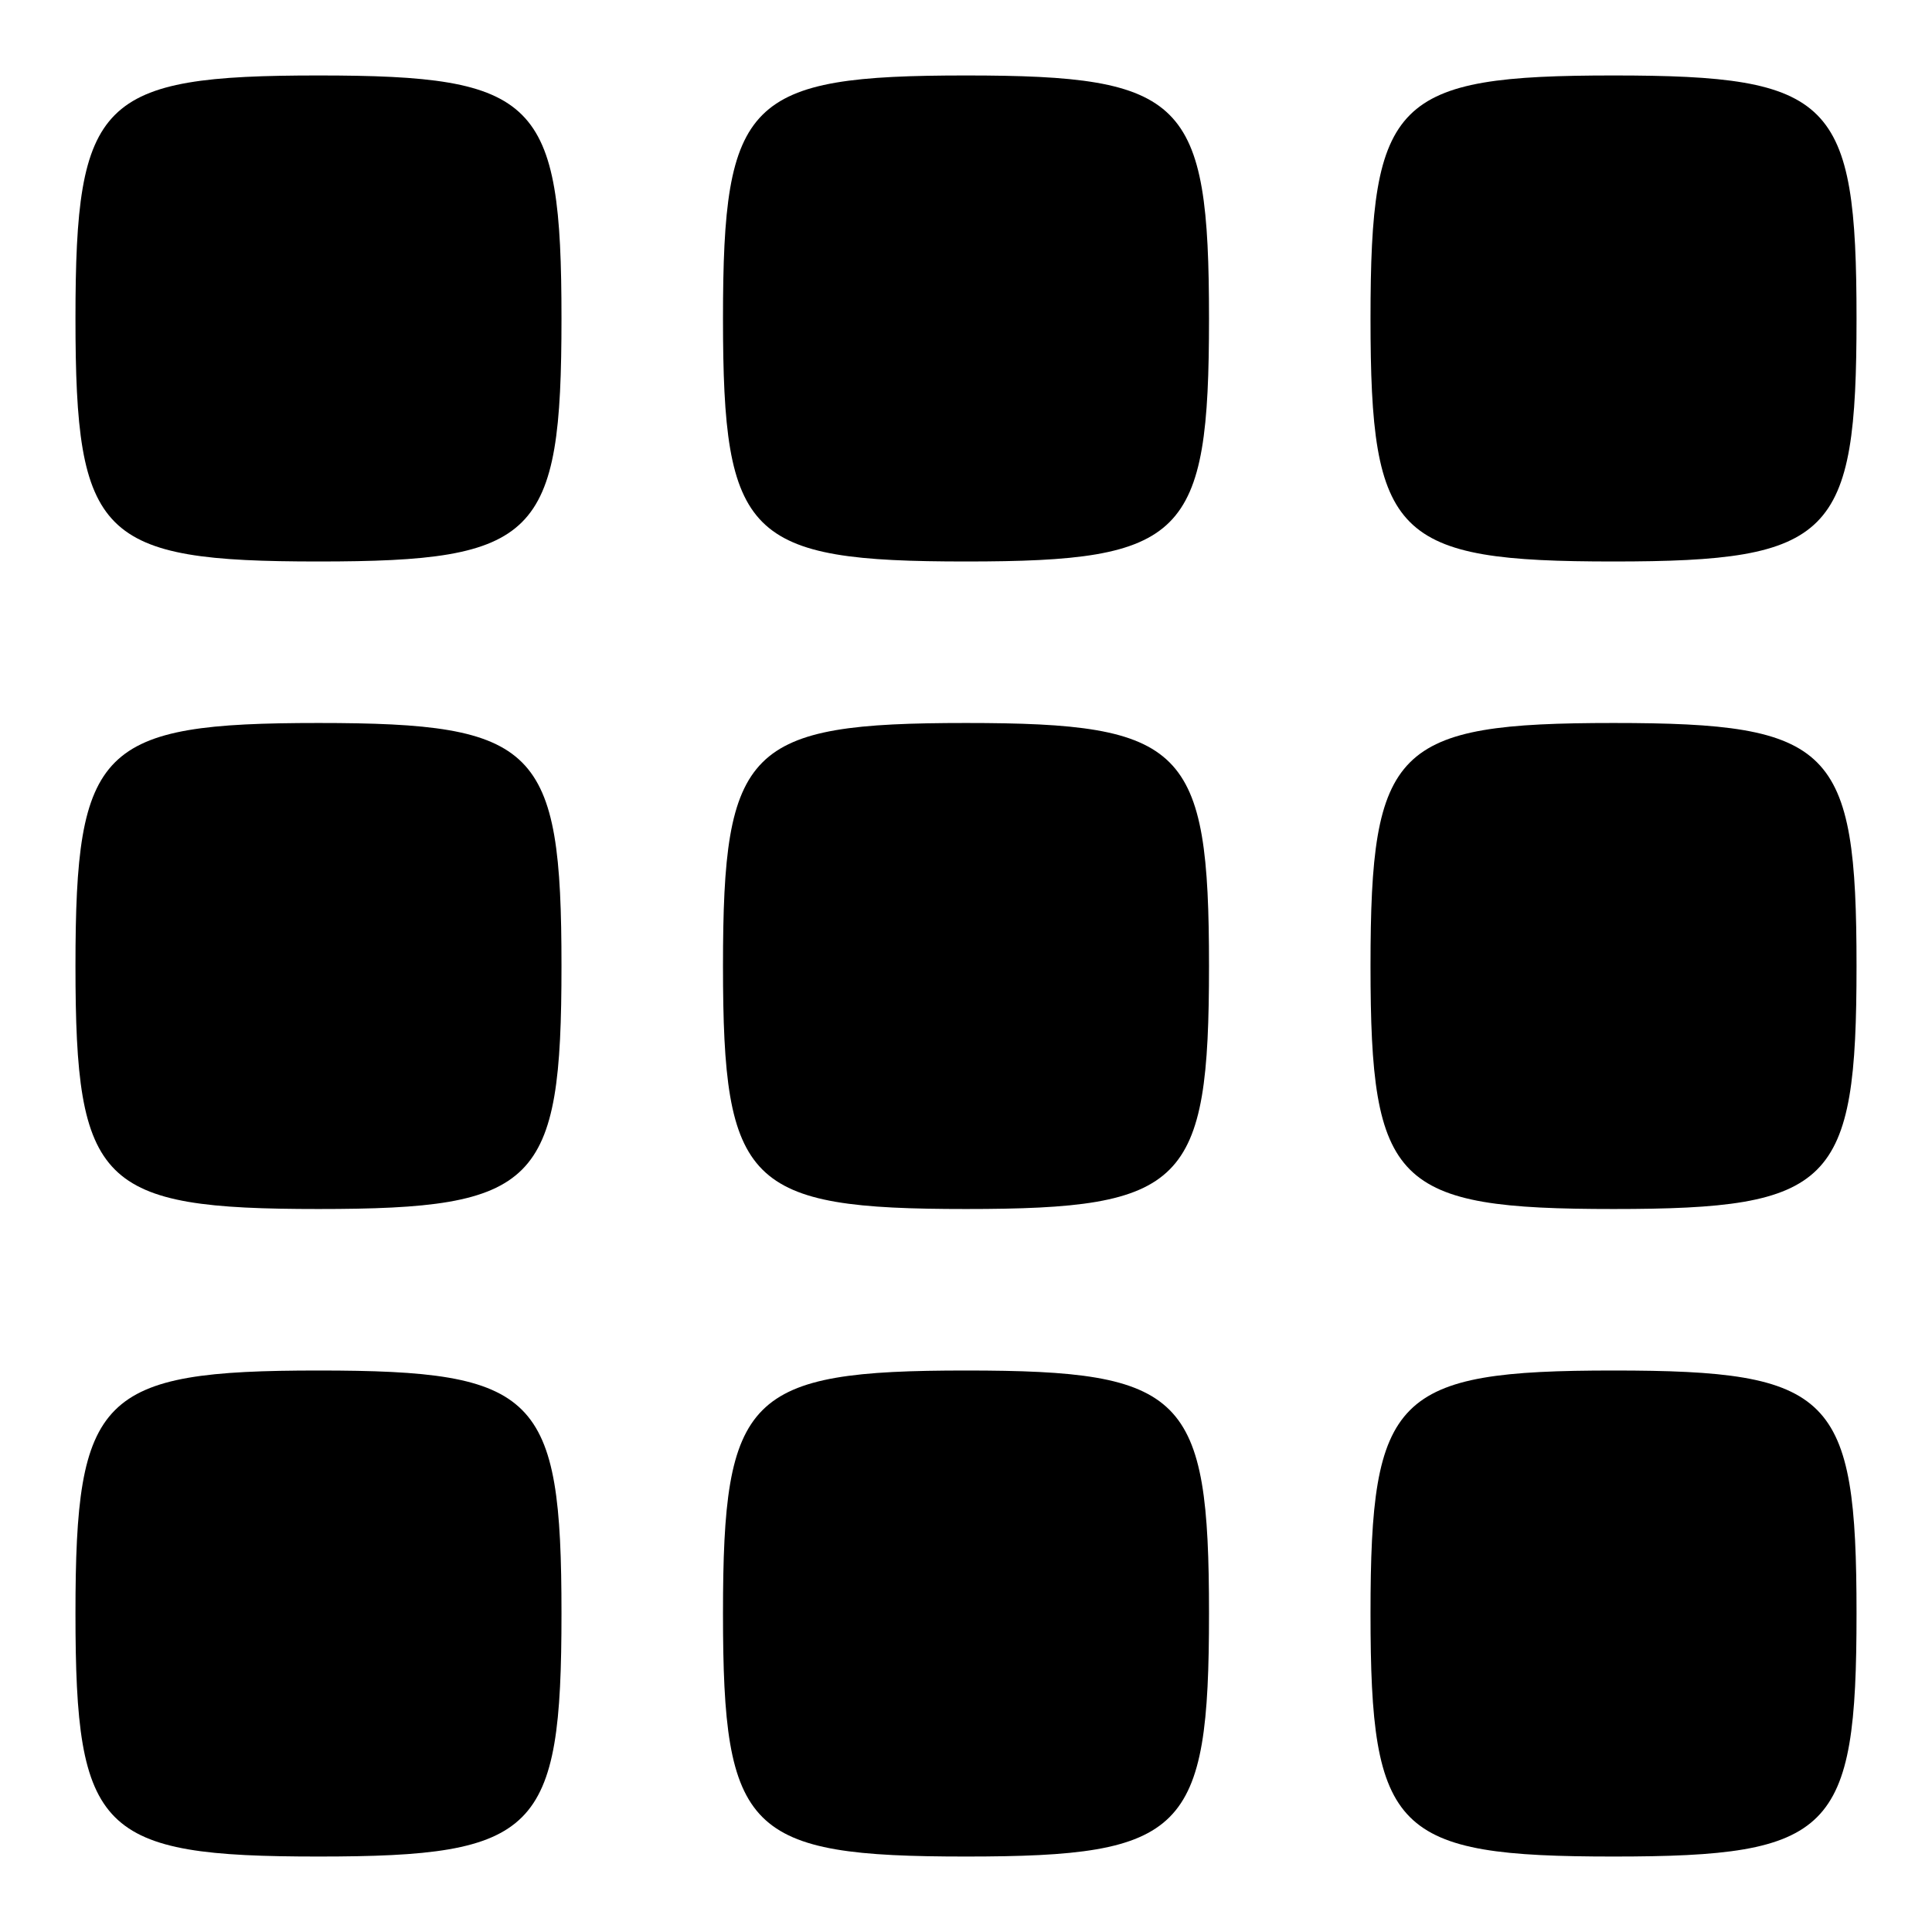
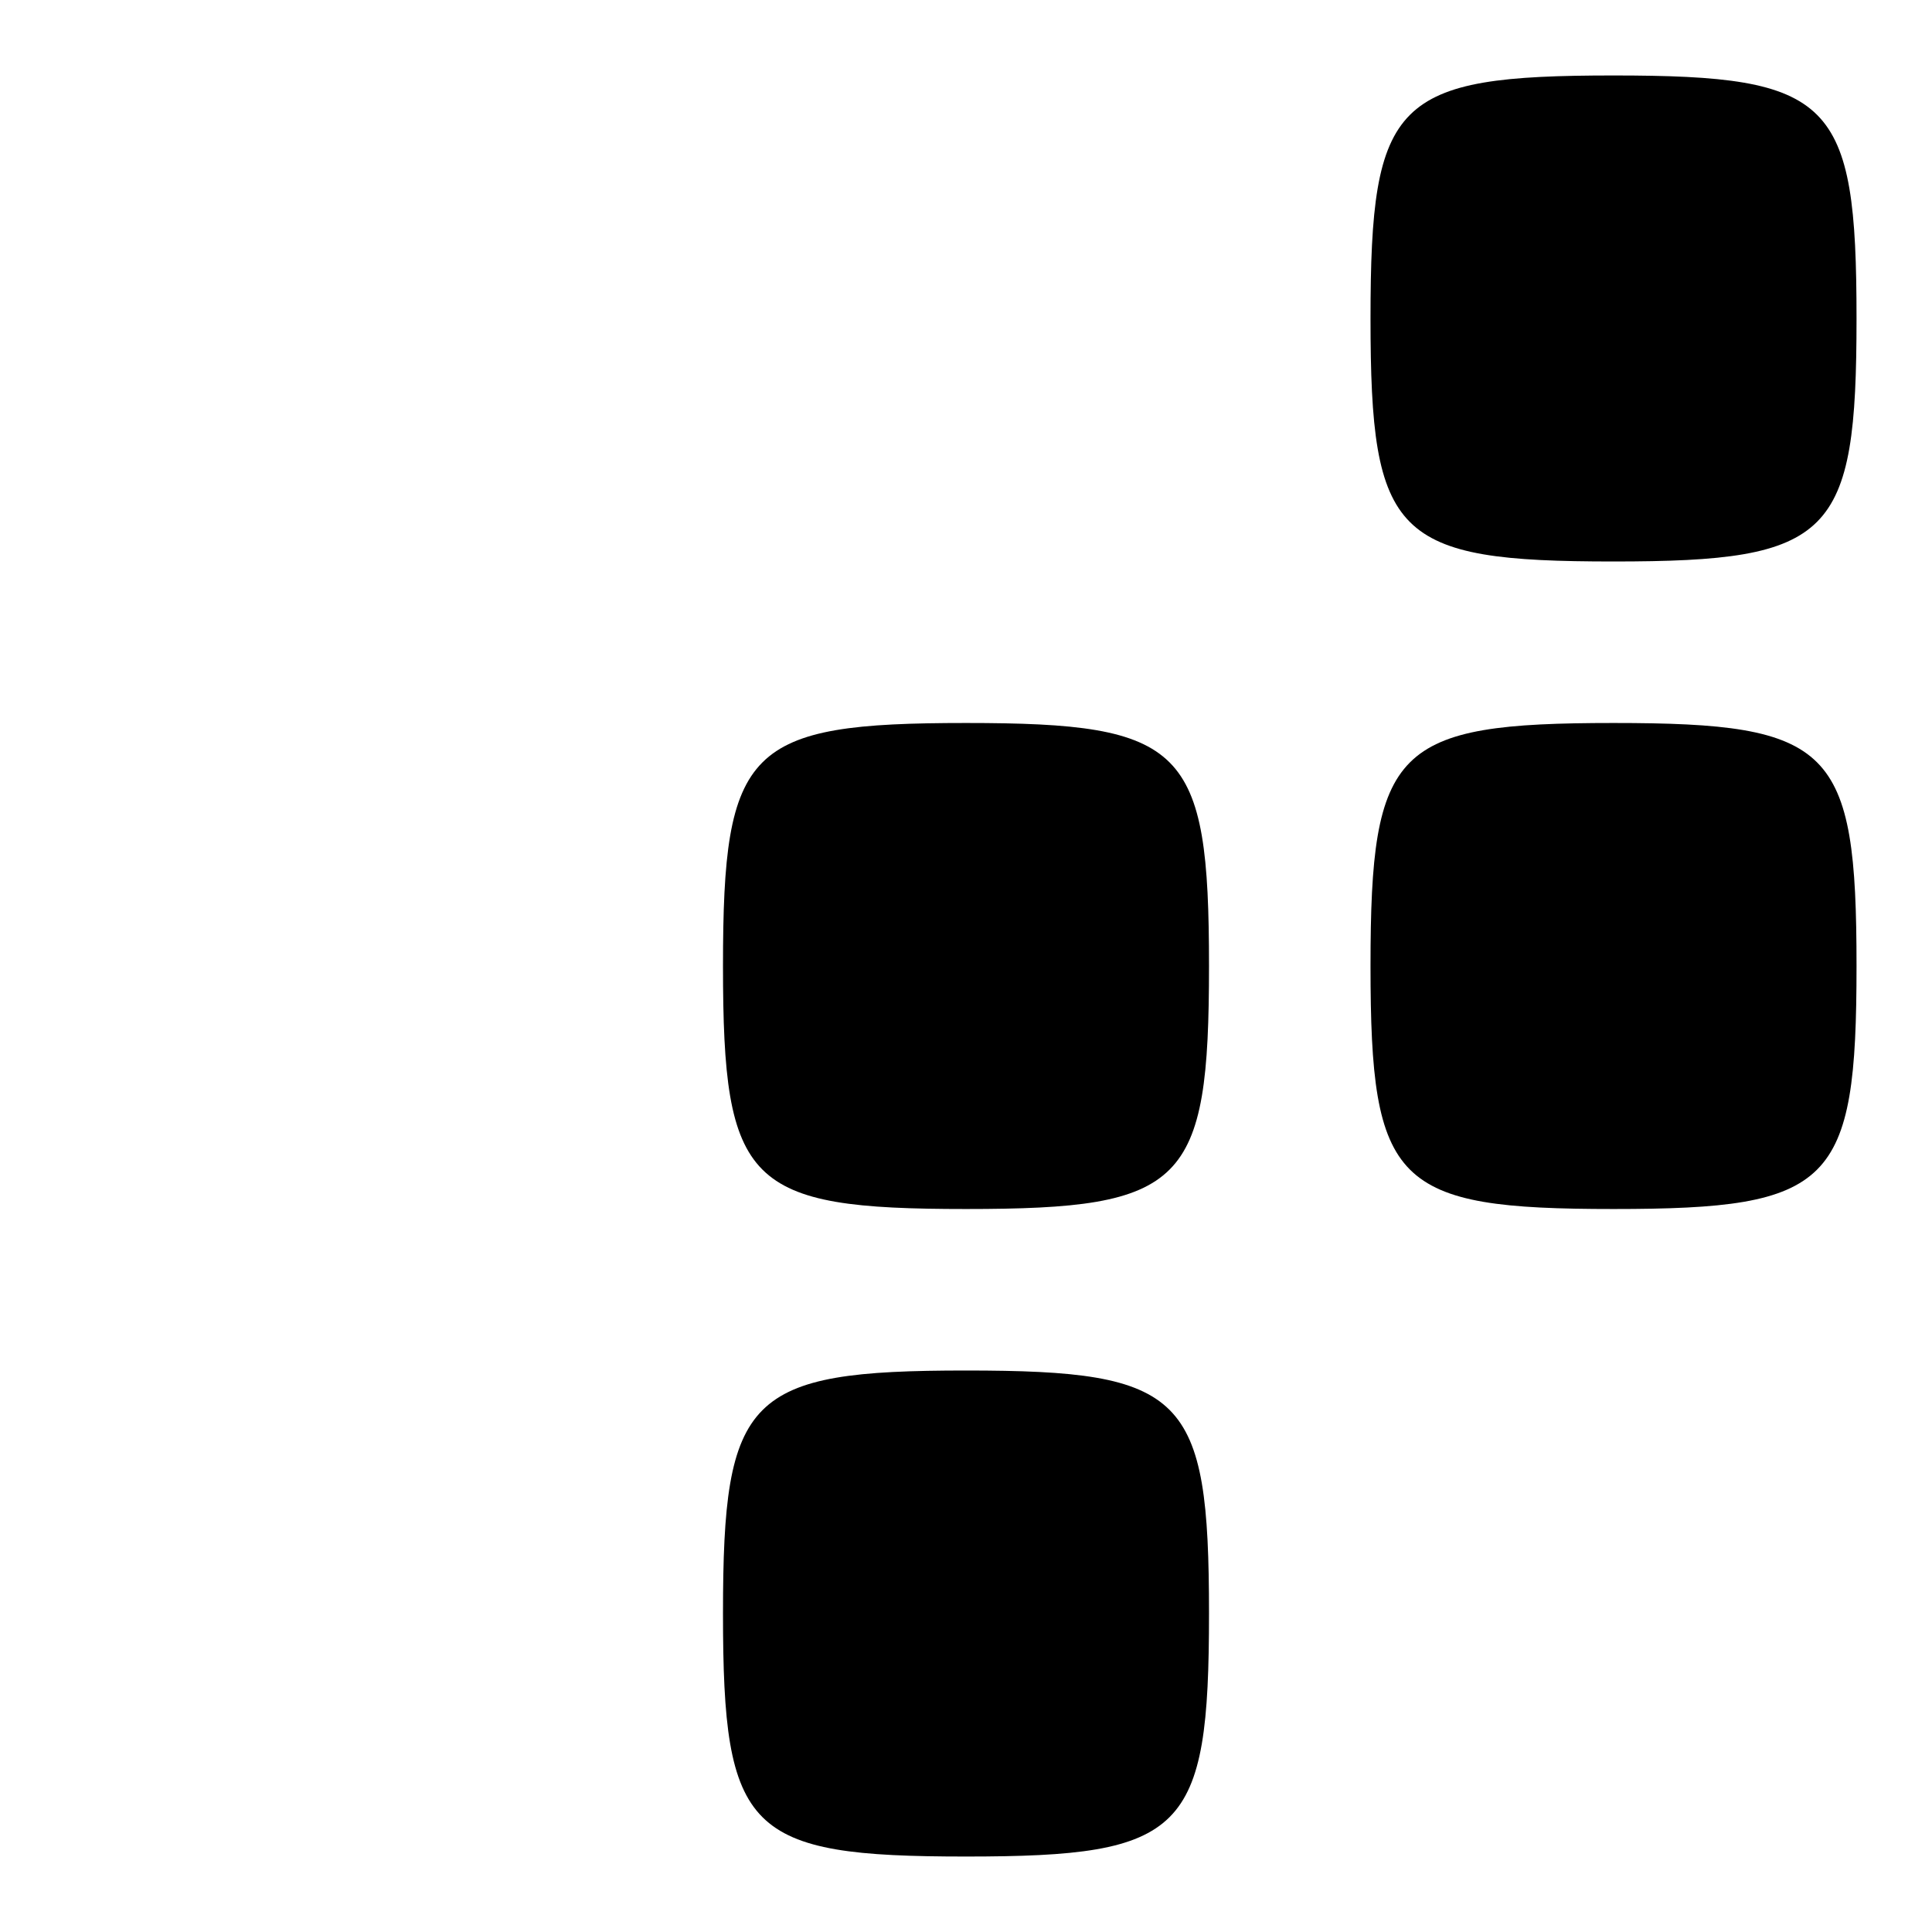
<svg xmlns="http://www.w3.org/2000/svg" version="1.1" x="0px" y="0px" viewBox="0 0 256 256" enable-background="new 0 0 256 256" xml:space="preserve">
  <g>
    <g>
      <g>
-         <path fill="#000000" d="M10,42.2c0,29,3.2,32.2,32.2,32.2c29,0,32.2-3.2,32.2-32.2c0-29-3.2-32.2-32.2-32.2C13.2,10,10,13.2,10,42.2z" />
-         <path fill="#000000" d="M95.8,42.2c0,29,3.2,32.2,32.2,32.2s32.2-3.2,32.2-32.2S157,10,128,10C99,10,95.8,13.2,95.8,42.2z" />
        <path fill="#000000" d="M181.6,42.2c0,29,3.2,32.2,32.2,32.2S246,71.1,246,42.2c0-29-3.2-32.2-32.2-32.2S181.6,13.2,181.6,42.2z" />
-         <path fill="#000000" d="M10,128c0,29,3.2,32.2,32.2,32.2c29,0,32.2-3.2,32.2-32.2c0-29-3.2-32.2-32.2-32.2S10,99,10,128z" />
        <path fill="#000000" d="M95.8,128c0,29,3.2,32.2,32.2,32.2s32.2-3.2,32.2-32.2c0-29-3.2-32.2-32.2-32.2C99,95.8,95.8,99,95.8,128z" />
        <path fill="#000000" d="M181.6,128c0,29,3.2,32.2,32.2,32.2S246,157,246,128c0-29-3.2-32.2-32.2-32.2S181.6,99,181.6,128z" />
-         <path fill="#000000" d="M10,213.8c0,29,3.2,32.2,32.2,32.2c29,0,32.2-3.2,32.2-32.2s-3.2-32.2-32.2-32.2C13.2,181.6,10,184.9,10,213.8z" />
        <path fill="#000000" d="M95.8,213.8c0,29,3.2,32.2,32.2,32.2s32.2-3.2,32.2-32.2s-3.2-32.2-32.2-32.2C99,181.6,95.8,184.9,95.8,213.8z" />
-         <path fill="#000000" d="M181.6,213.8c0,29,3.2,32.2,32.2,32.2s32.2-3.2,32.2-32.2s-3.2-32.2-32.2-32.2S181.6,184.9,181.6,213.8z" />
      </g>
    </g>
  </g>
</svg>